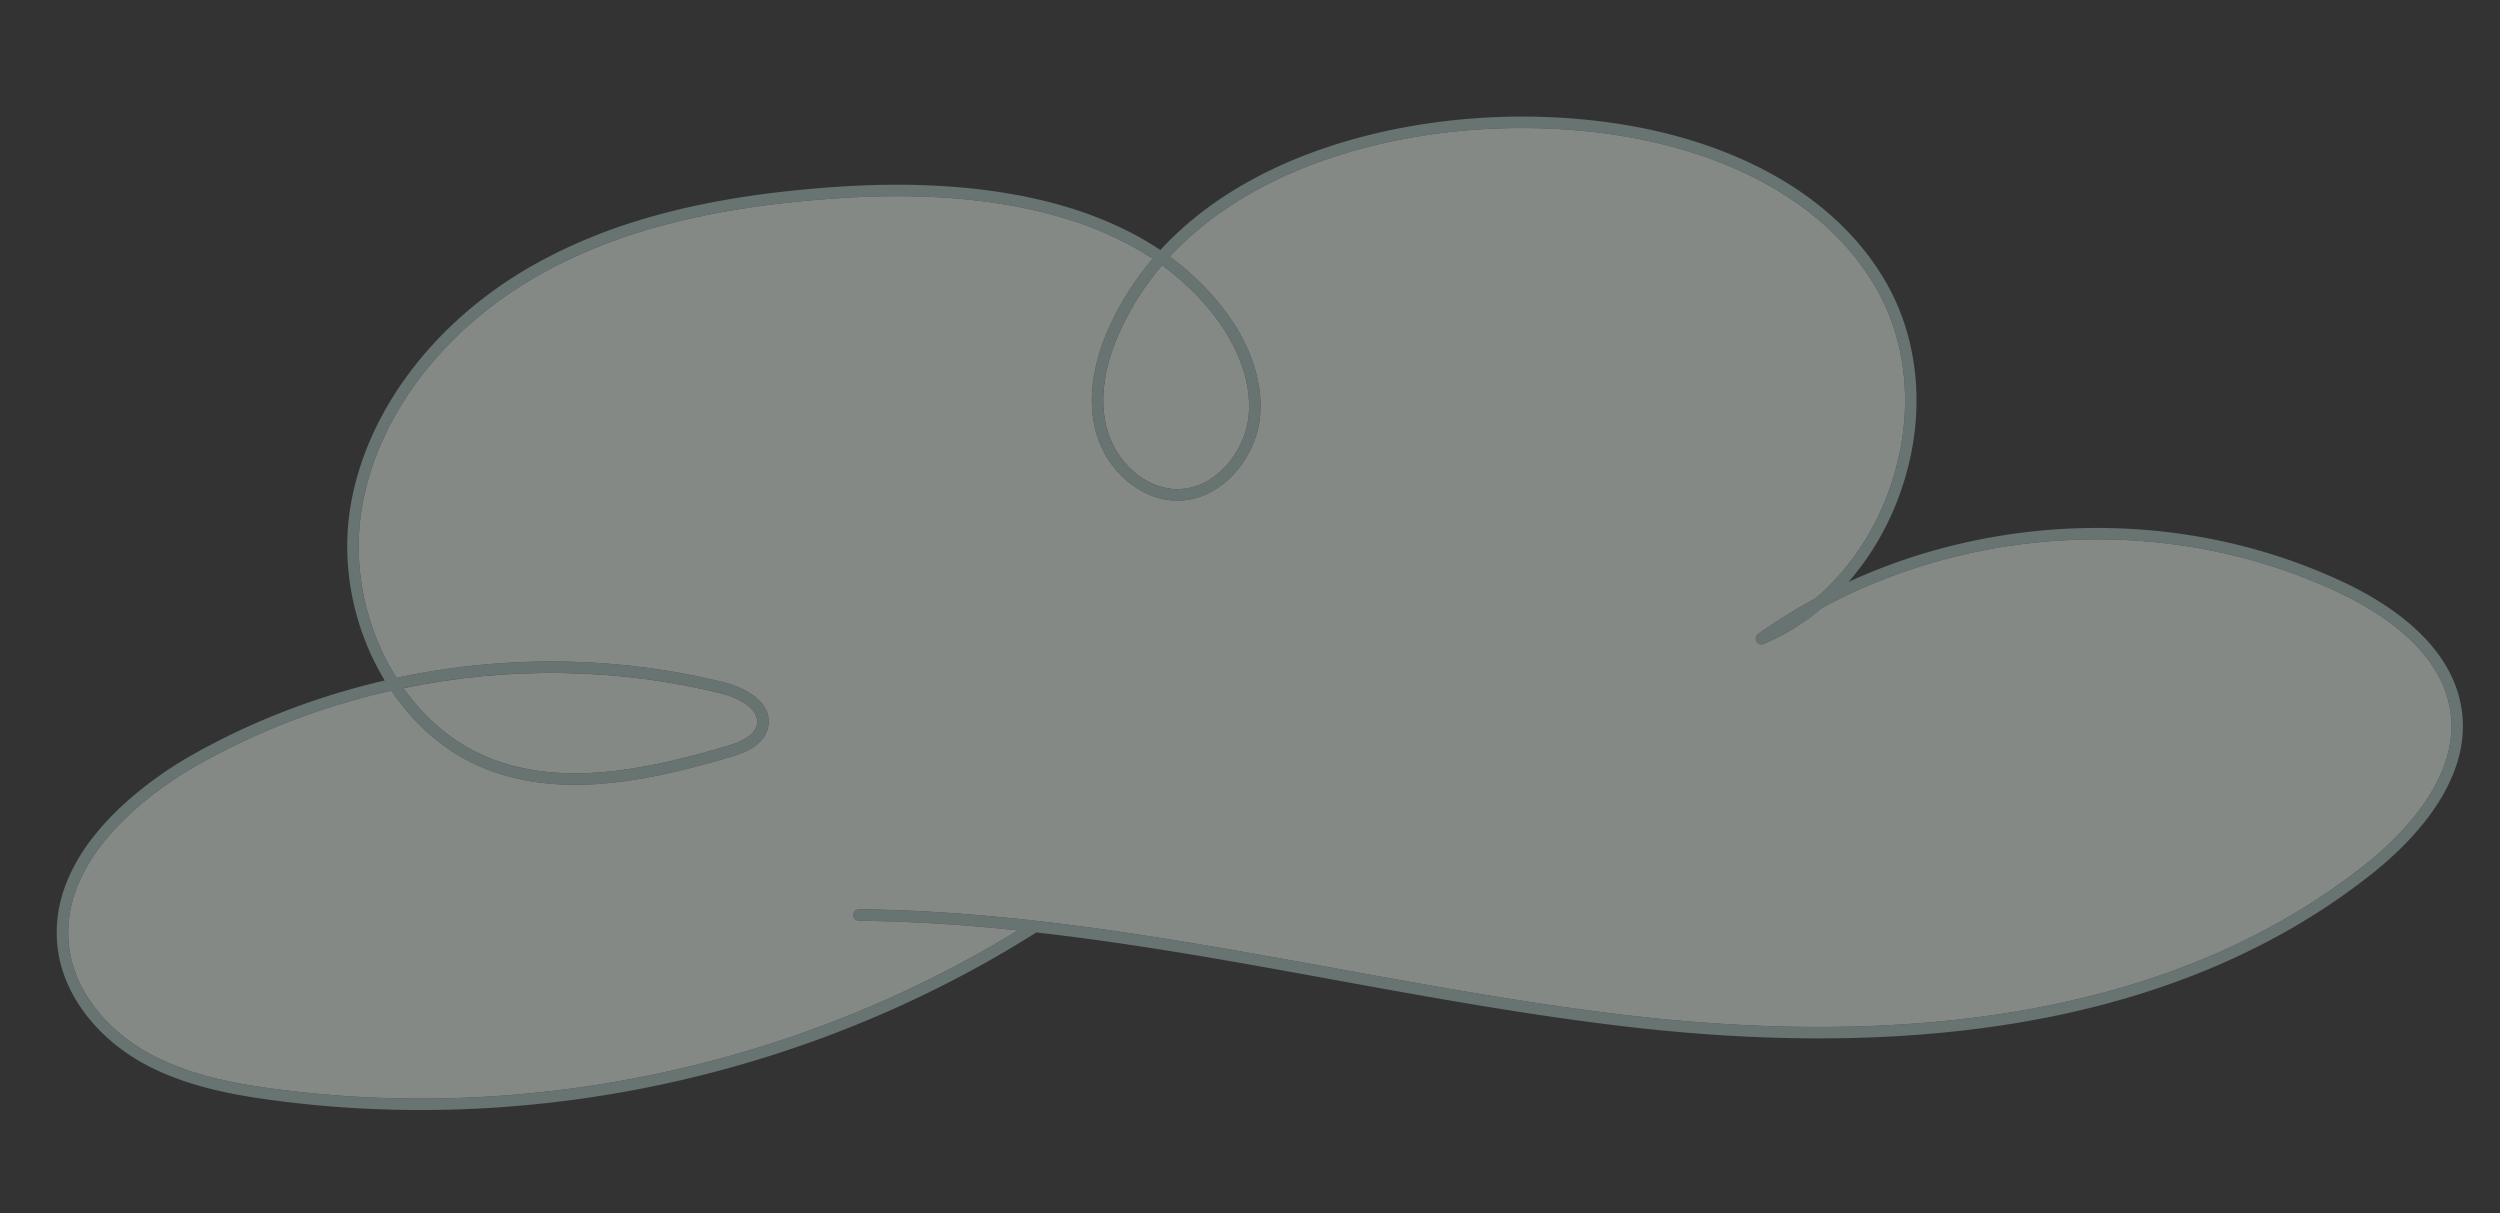
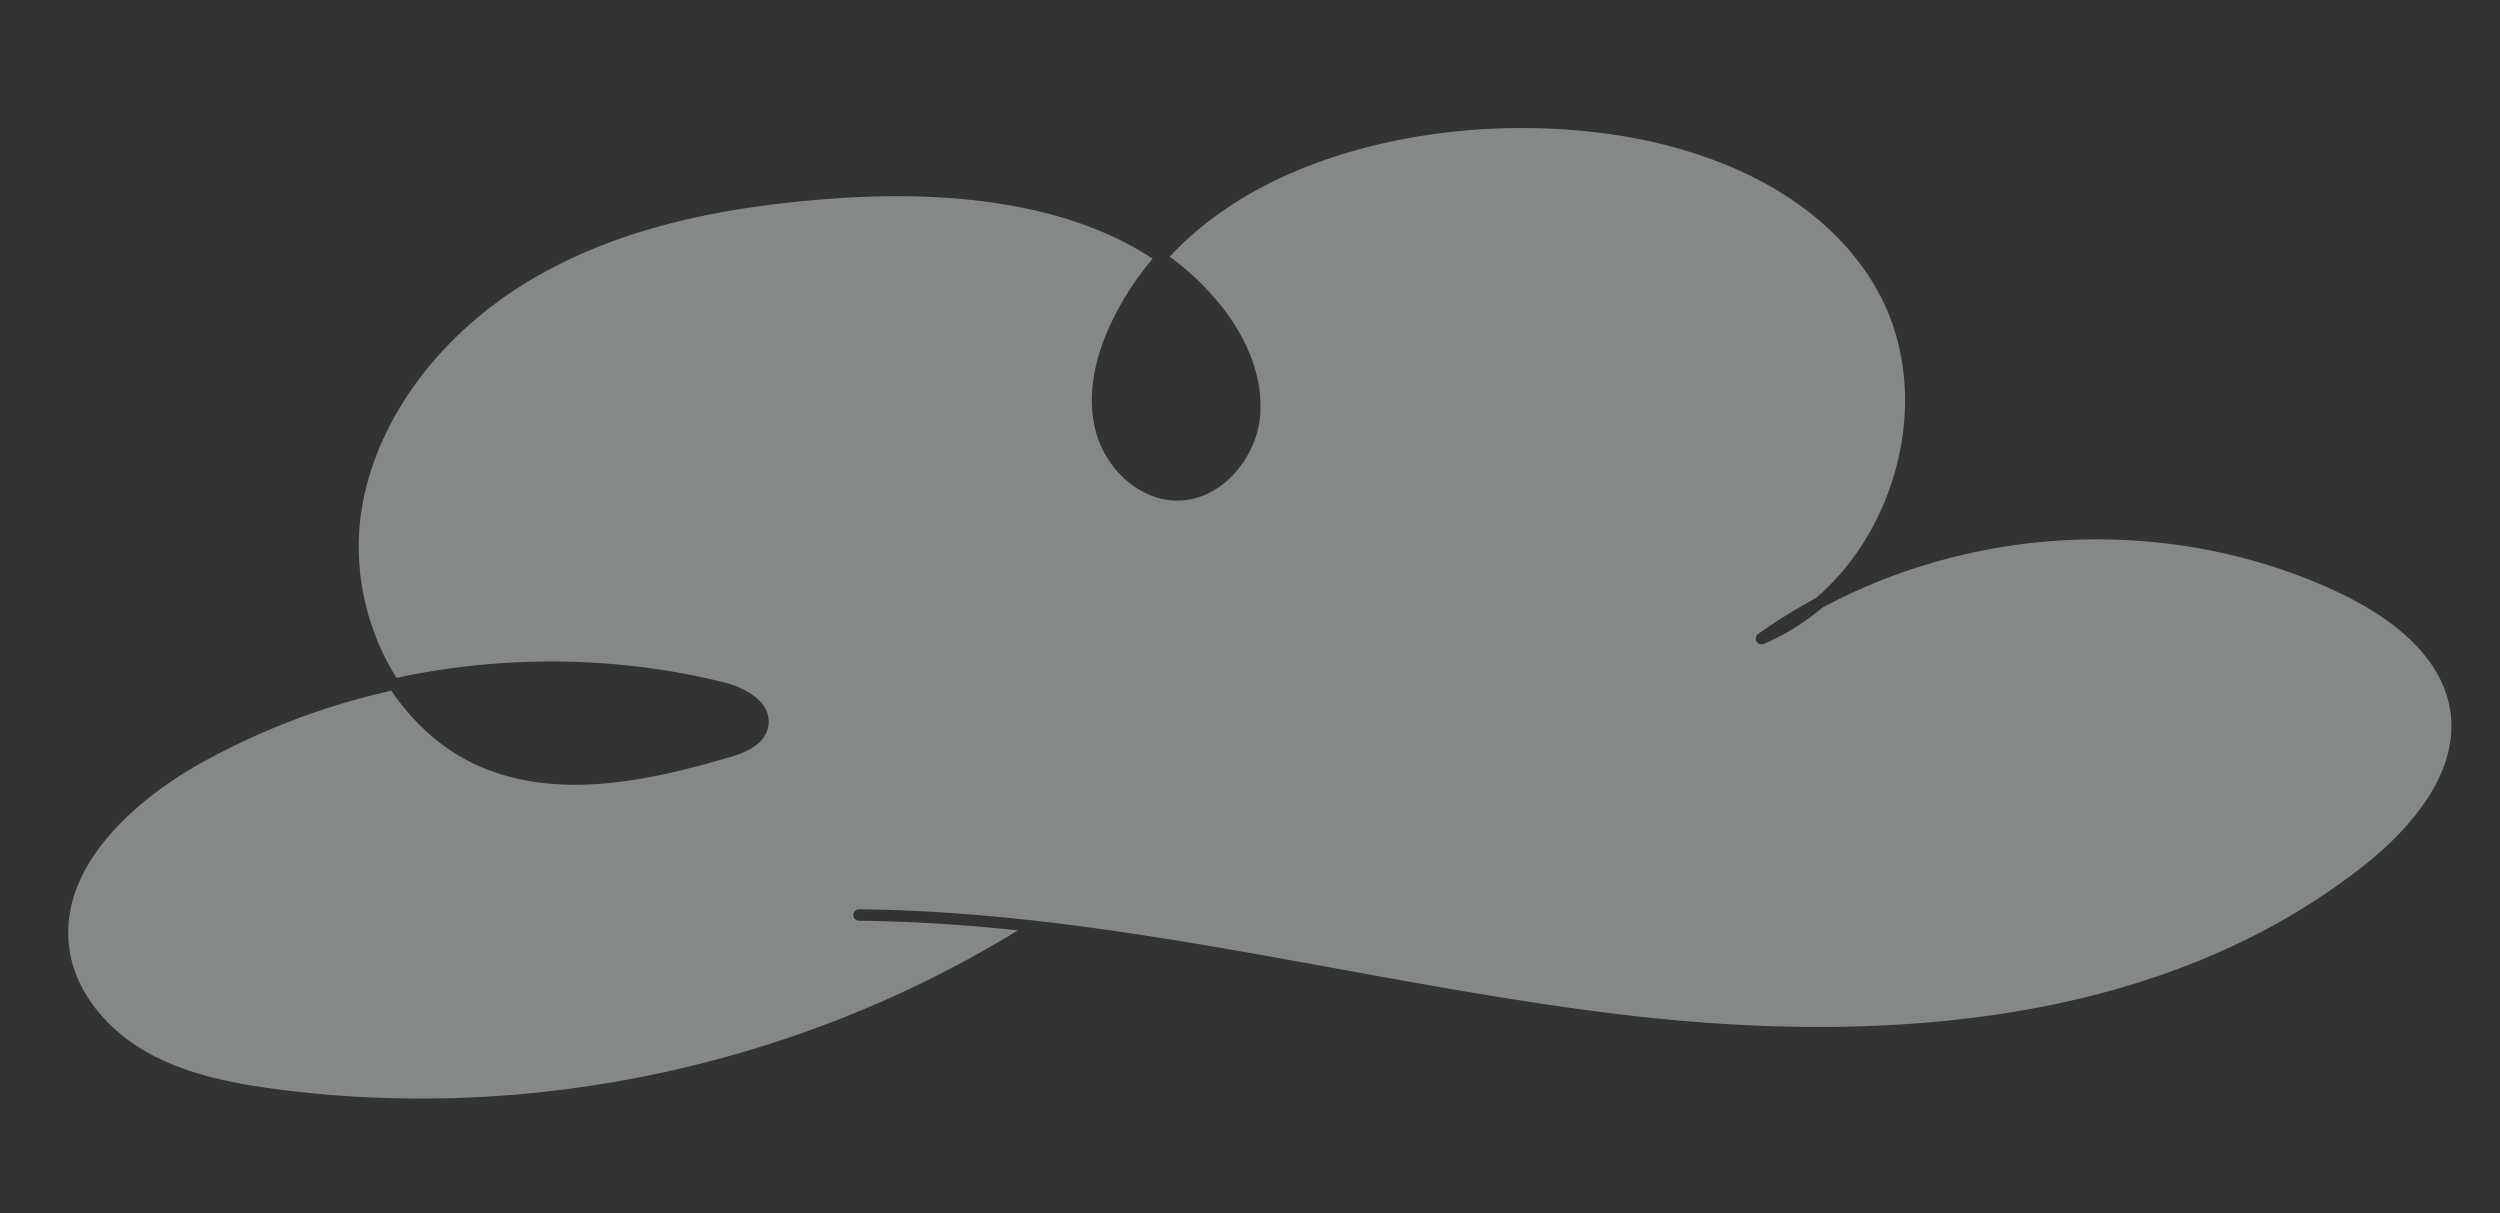
<svg xmlns="http://www.w3.org/2000/svg" id="Accueil" viewBox="0 0 218.08 105.81">
  <rect x="0" y="0" width="218.08" height="105.81" fill="#333333" stroke="none" />
  <defs>
    <style>.cls-2{fill:#f3fff8}</style>
  </defs>
  <g id="Nuages" style="fill:none;opacity:.42">
-     <path d="M214.74 61.91c-.82-5.61-6.15-9.19-10.47-11.2-13.51-6.3-29.57-6.13-43.02.05 1.95-2.23 3.51-4.9 4.55-7.88 2.16-6.14 1.77-12.64-1.05-17.84-5.03-9.25-16.92-14.81-31.79-14.87h-.2c-10.84 0-23.77 3.18-31.54 11.64-8.13-5.44-19.32-6.11-28.11-5.52-11.03.74-19.36 2.85-26.22 6.63-8.72 4.8-14.8 12.66-16.28 21.03-.95 5.39.26 10.97 2.95 15.41-5.84 1.35-11.5 3.51-16.74 6.46-3.14 1.76-13.27 8.24-11.71 17.42.64 3.73 3.37 7.27 7.3 9.47 3.67 2.04 7.91 2.81 11.58 3.29 4.22.56 8.46.83 12.71.83 18.88 0 37.73-5.4 53.7-15.49 8.75.99 17.45 2.57 25.96 4.13 8.35 1.52 16.98 3.09 25.55 4.09 27.86 3.24 49.73-1.24 64.99-13.33 3.32-2.63 8.76-7.99 7.84-14.32M101.37 23.14c1.68 1.22 3.21 2.66 4.53 4.37 1.34 1.73 3.51 5.22 2.98 9.08-.41 2.93-2.89 6.08-6.2 6.08h-.02c-2.72-.02-5.36-2.33-6.14-5.39-.81-3.22.29-6.57 1.37-8.8.94-1.97 2.12-3.75 3.48-5.34m104.91 52.31c-15.05 11.91-36.67 16.33-64.26 13.12-8.53-1-17.15-2.57-25.48-4.09-8.14-1.48-16.44-2.99-24.81-4l-1.56-.18c-5.06-.56-10.14-.93-15.22-.98h-.01c-.27 0-.5.22-.5.5s.22.5.5.5c4.62.05 9.24.35 13.85.84-19.16 11.76-42.35 16.79-64.67 13.85-3.58-.47-7.7-1.21-11.22-3.18-3.68-2.05-6.22-5.32-6.8-8.76-1.45-8.53 8.21-14.7 11.21-16.38a62 62 0 0 1 16.83-6.44c2.01 2.97 4.71 5.35 7.89 6.68 6.74 2.83 14.38 1.25 21.63-.88 1.3-.38 3.05-1.06 3.35-2.67.38-2.05-1.87-3.37-3.91-3.87-9.32-2.3-19.14-2.38-28.51-.38-2.7-4.28-3.92-9.74-2.99-15.01 1.42-8.07 7.32-15.66 15.77-20.32 6.73-3.71 14.93-5.78 25.8-6.51 8.58-.58 19.49.06 27.38 5.28a25.7 25.7 0 0 0-3.56 5.47c-1.65 3.43-2.14 6.7-1.43 9.49.88 3.48 3.93 6.12 7.09 6.14h.03c3.85 0 6.72-3.6 7.19-6.94.43-3.13-.7-6.63-3.18-9.84a23.3 23.3 0 0 0-4.65-4.5c7.61-8.21 20.3-11.27 30.92-11.22 14.5.06 26.05 5.42 30.91 14.35 2.69 4.95 3.05 11.15.99 17.03-1.35 3.87-3.61 7.19-6.47 9.63-1.73.94-3.41 1.98-5.02 3.12-.21.15-.27.43-.15.65.12.23.4.32.63.22 1.84-.78 3.56-1.85 5.11-3.16 13.69-7.35 30.72-8 44.89-1.4 4.1 1.92 9.14 5.28 9.9 10.44.85 5.84-4.32 10.9-7.47 13.4M35.19 60.03c9.1-1.89 18.62-1.78 27.67.45 1.31.32 3.44 1.25 3.17 2.72-.2 1.06-1.61 1.59-2.65 1.89-7.07 2.08-14.51 3.63-20.96.92-2.88-1.21-5.36-3.33-7.23-5.98" style="fill:#b1ccc7" />
-     <path d="M108.88 36.59c-.41 2.93-2.89 6.08-6.2 6.08h-.02c-2.72-.02-5.36-2.33-6.14-5.39-.81-3.22.29-6.57 1.37-8.8.94-1.97 2.12-3.75 3.48-5.34 1.68 1.22 3.21 2.66 4.53 4.37 1.34 1.73 3.51 5.22 2.98 9.08" class="cls-2" />
    <path d="M206.28 75.45c-15.05 11.91-36.67 16.33-64.26 13.12-8.53-1-17.15-2.57-25.48-4.09-8.14-1.48-16.44-2.99-24.81-4l-1.56-.18c-5.06-.56-10.14-.93-15.22-.98h-.01c-.27 0-.5.22-.5.5s.22.5.5.5c4.62.05 9.24.35 13.85.84-19.16 11.76-42.35 16.79-64.67 13.85-3.58-.47-7.7-1.21-11.22-3.18-3.68-2.05-6.22-5.32-6.8-8.76-1.45-8.53 8.21-14.7 11.21-16.38a62 62 0 0 1 16.83-6.44c2.01 2.97 4.71 5.35 7.89 6.68 6.74 2.83 14.38 1.25 21.63-.88 1.3-.38 3.05-1.06 3.35-2.67.38-2.05-1.87-3.37-3.91-3.87-9.32-2.3-19.14-2.38-28.51-.38-2.7-4.28-3.92-9.74-2.99-15.01 1.42-8.07 7.32-15.66 15.77-20.32 6.73-3.71 14.93-5.78 25.8-6.51 8.58-.58 19.49.06 27.38 5.28a25.7 25.7 0 0 0-3.56 5.47c-1.65 3.43-2.14 6.7-1.43 9.49.88 3.48 3.93 6.12 7.09 6.14h.03c3.85 0 6.72-3.6 7.19-6.94.43-3.13-.7-6.63-3.18-9.84a23.3 23.3 0 0 0-4.65-4.5c7.61-8.21 20.3-11.27 30.92-11.22 14.5.06 26.05 5.42 30.91 14.35 2.69 4.95 3.05 11.15.99 17.03-1.35 3.87-3.61 7.19-6.47 9.63-1.73.94-3.41 1.98-5.02 3.12-.21.15-.27.43-.15.65.12.23.4.32.63.22 1.84-.78 3.56-1.85 5.11-3.16 13.69-7.35 30.72-8 44.89-1.4 4.1 1.92 9.14 5.28 9.9 10.44.85 5.84-4.32 10.9-7.47 13.4" class="cls-2" />
-     <path d="M66.03 63.2c-.2 1.06-1.61 1.59-2.65 1.89-7.07 2.08-14.51 3.63-20.96.92-2.88-1.21-5.36-3.33-7.23-5.98 9.1-1.89 18.62-1.78 27.67.45 1.31.32 3.44 1.25 3.17 2.72" class="cls-2" />
  </g>
</svg>